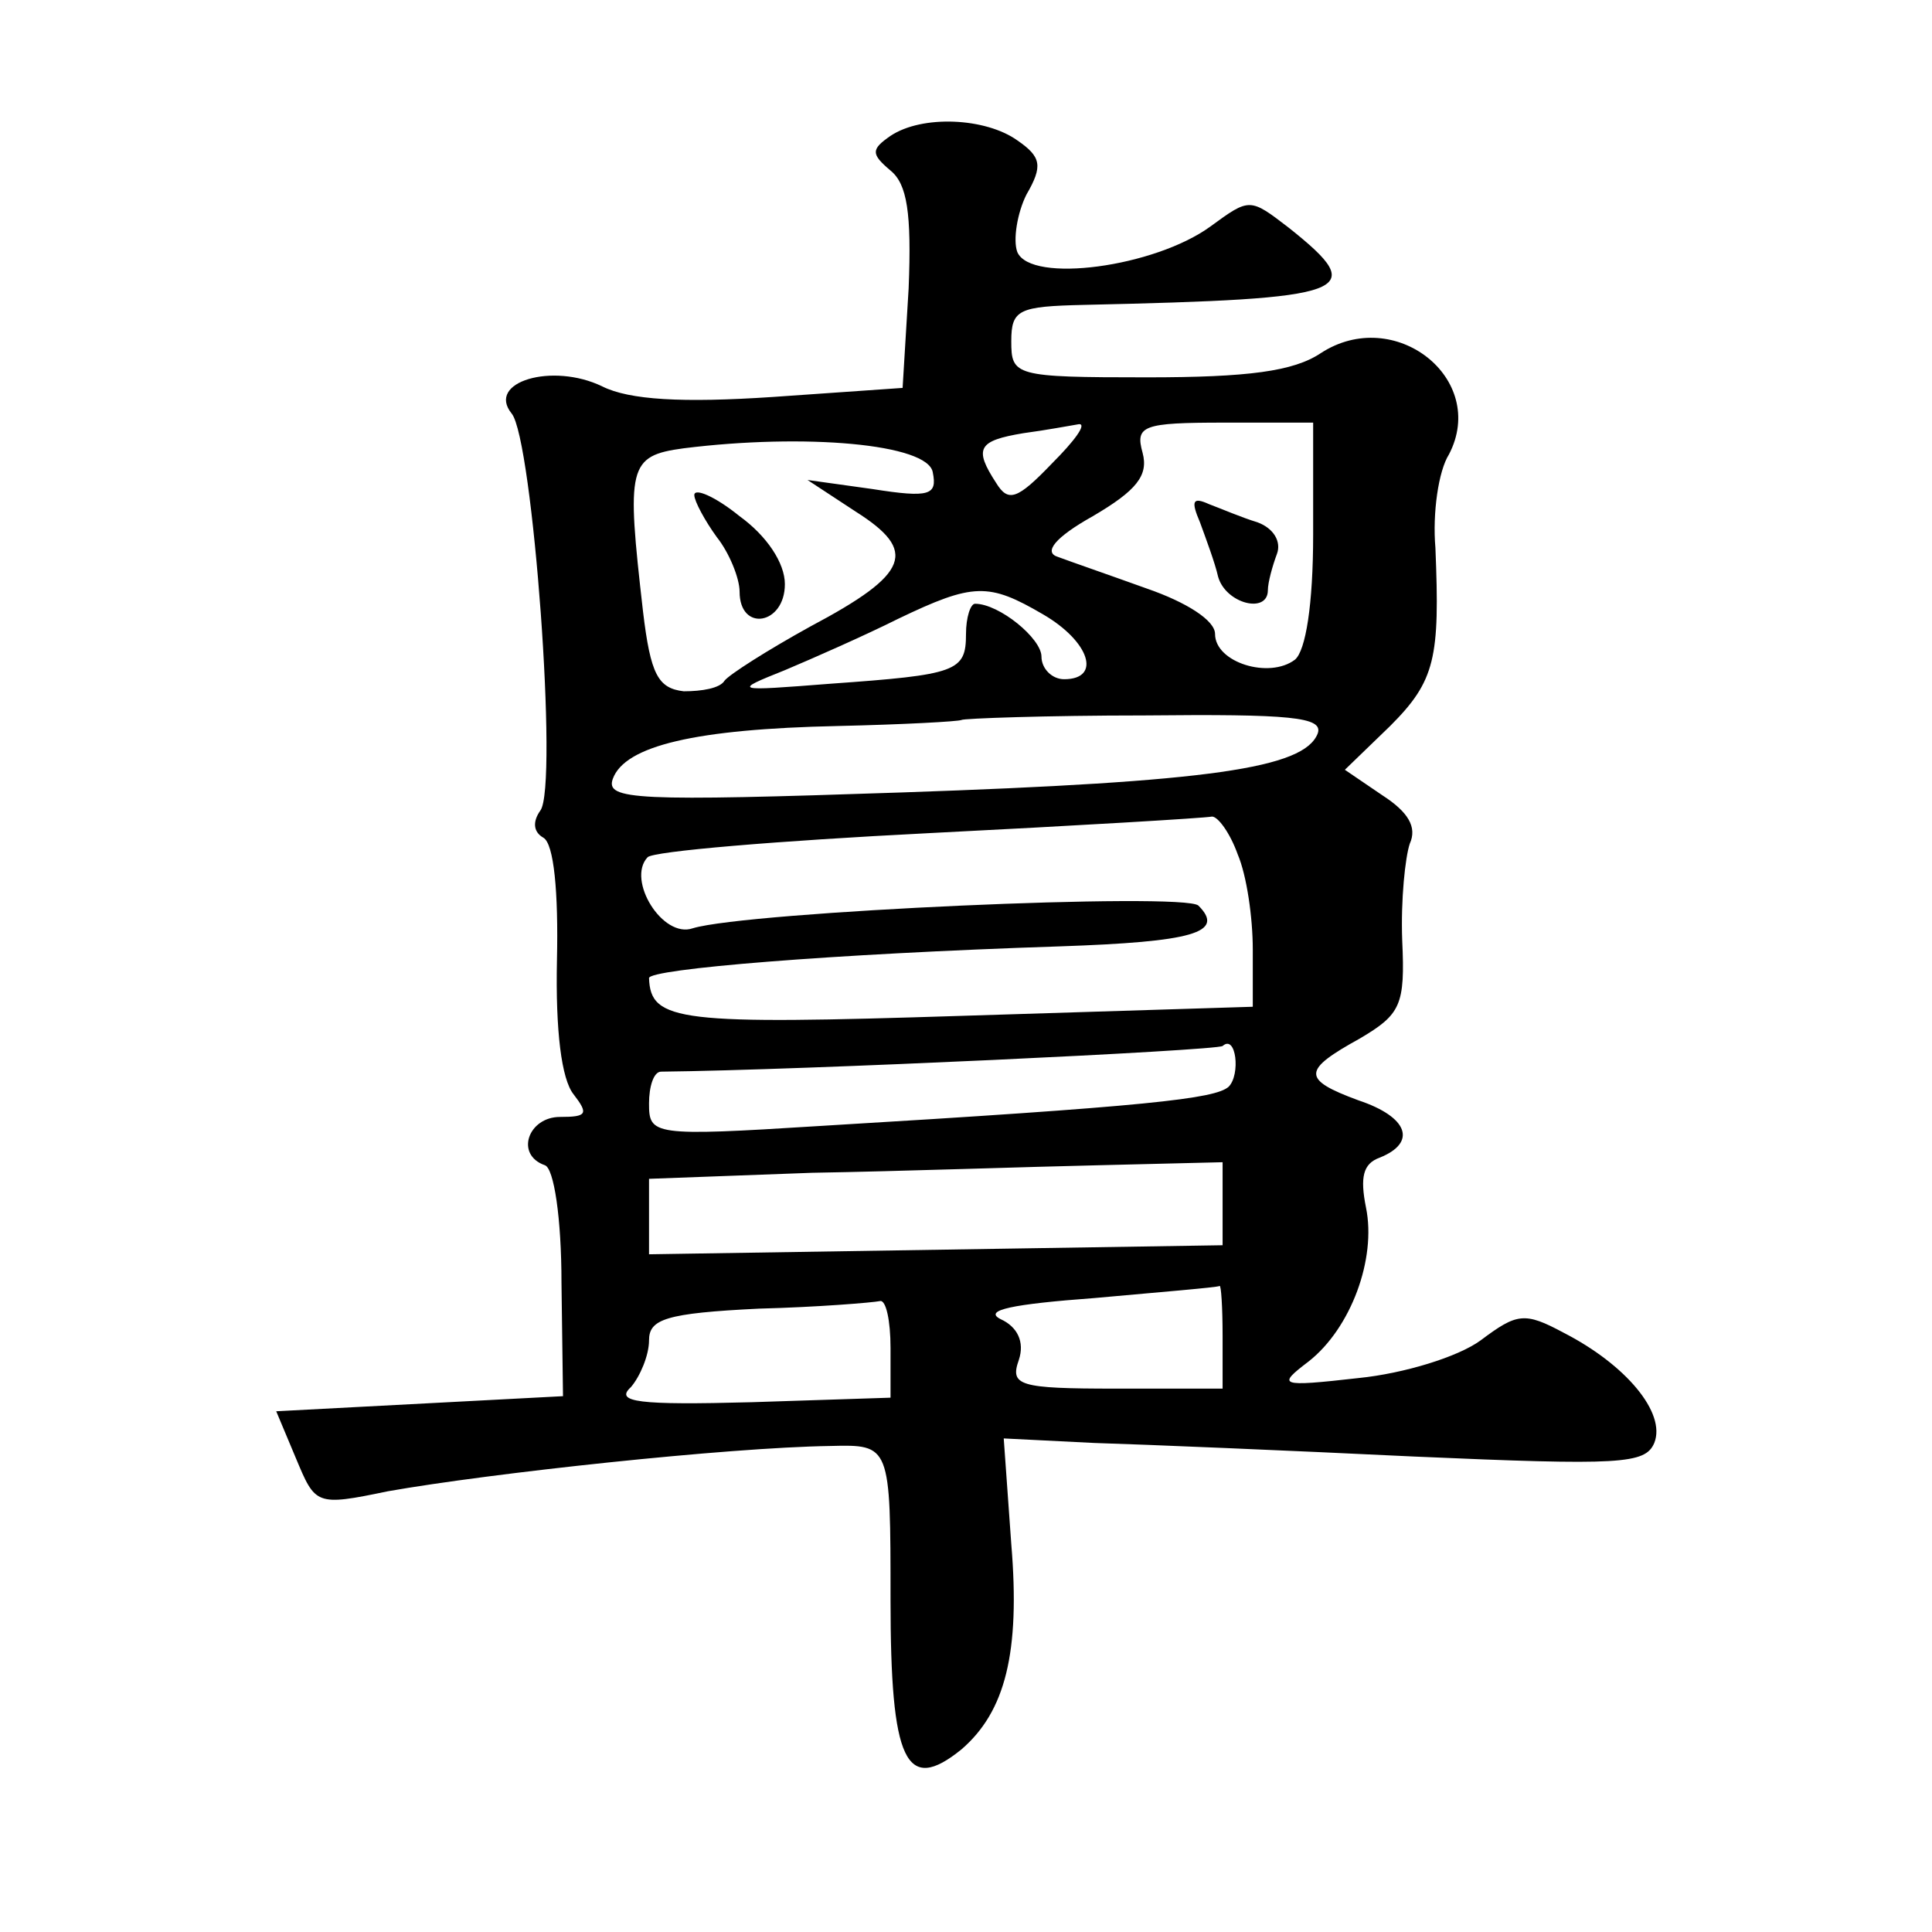
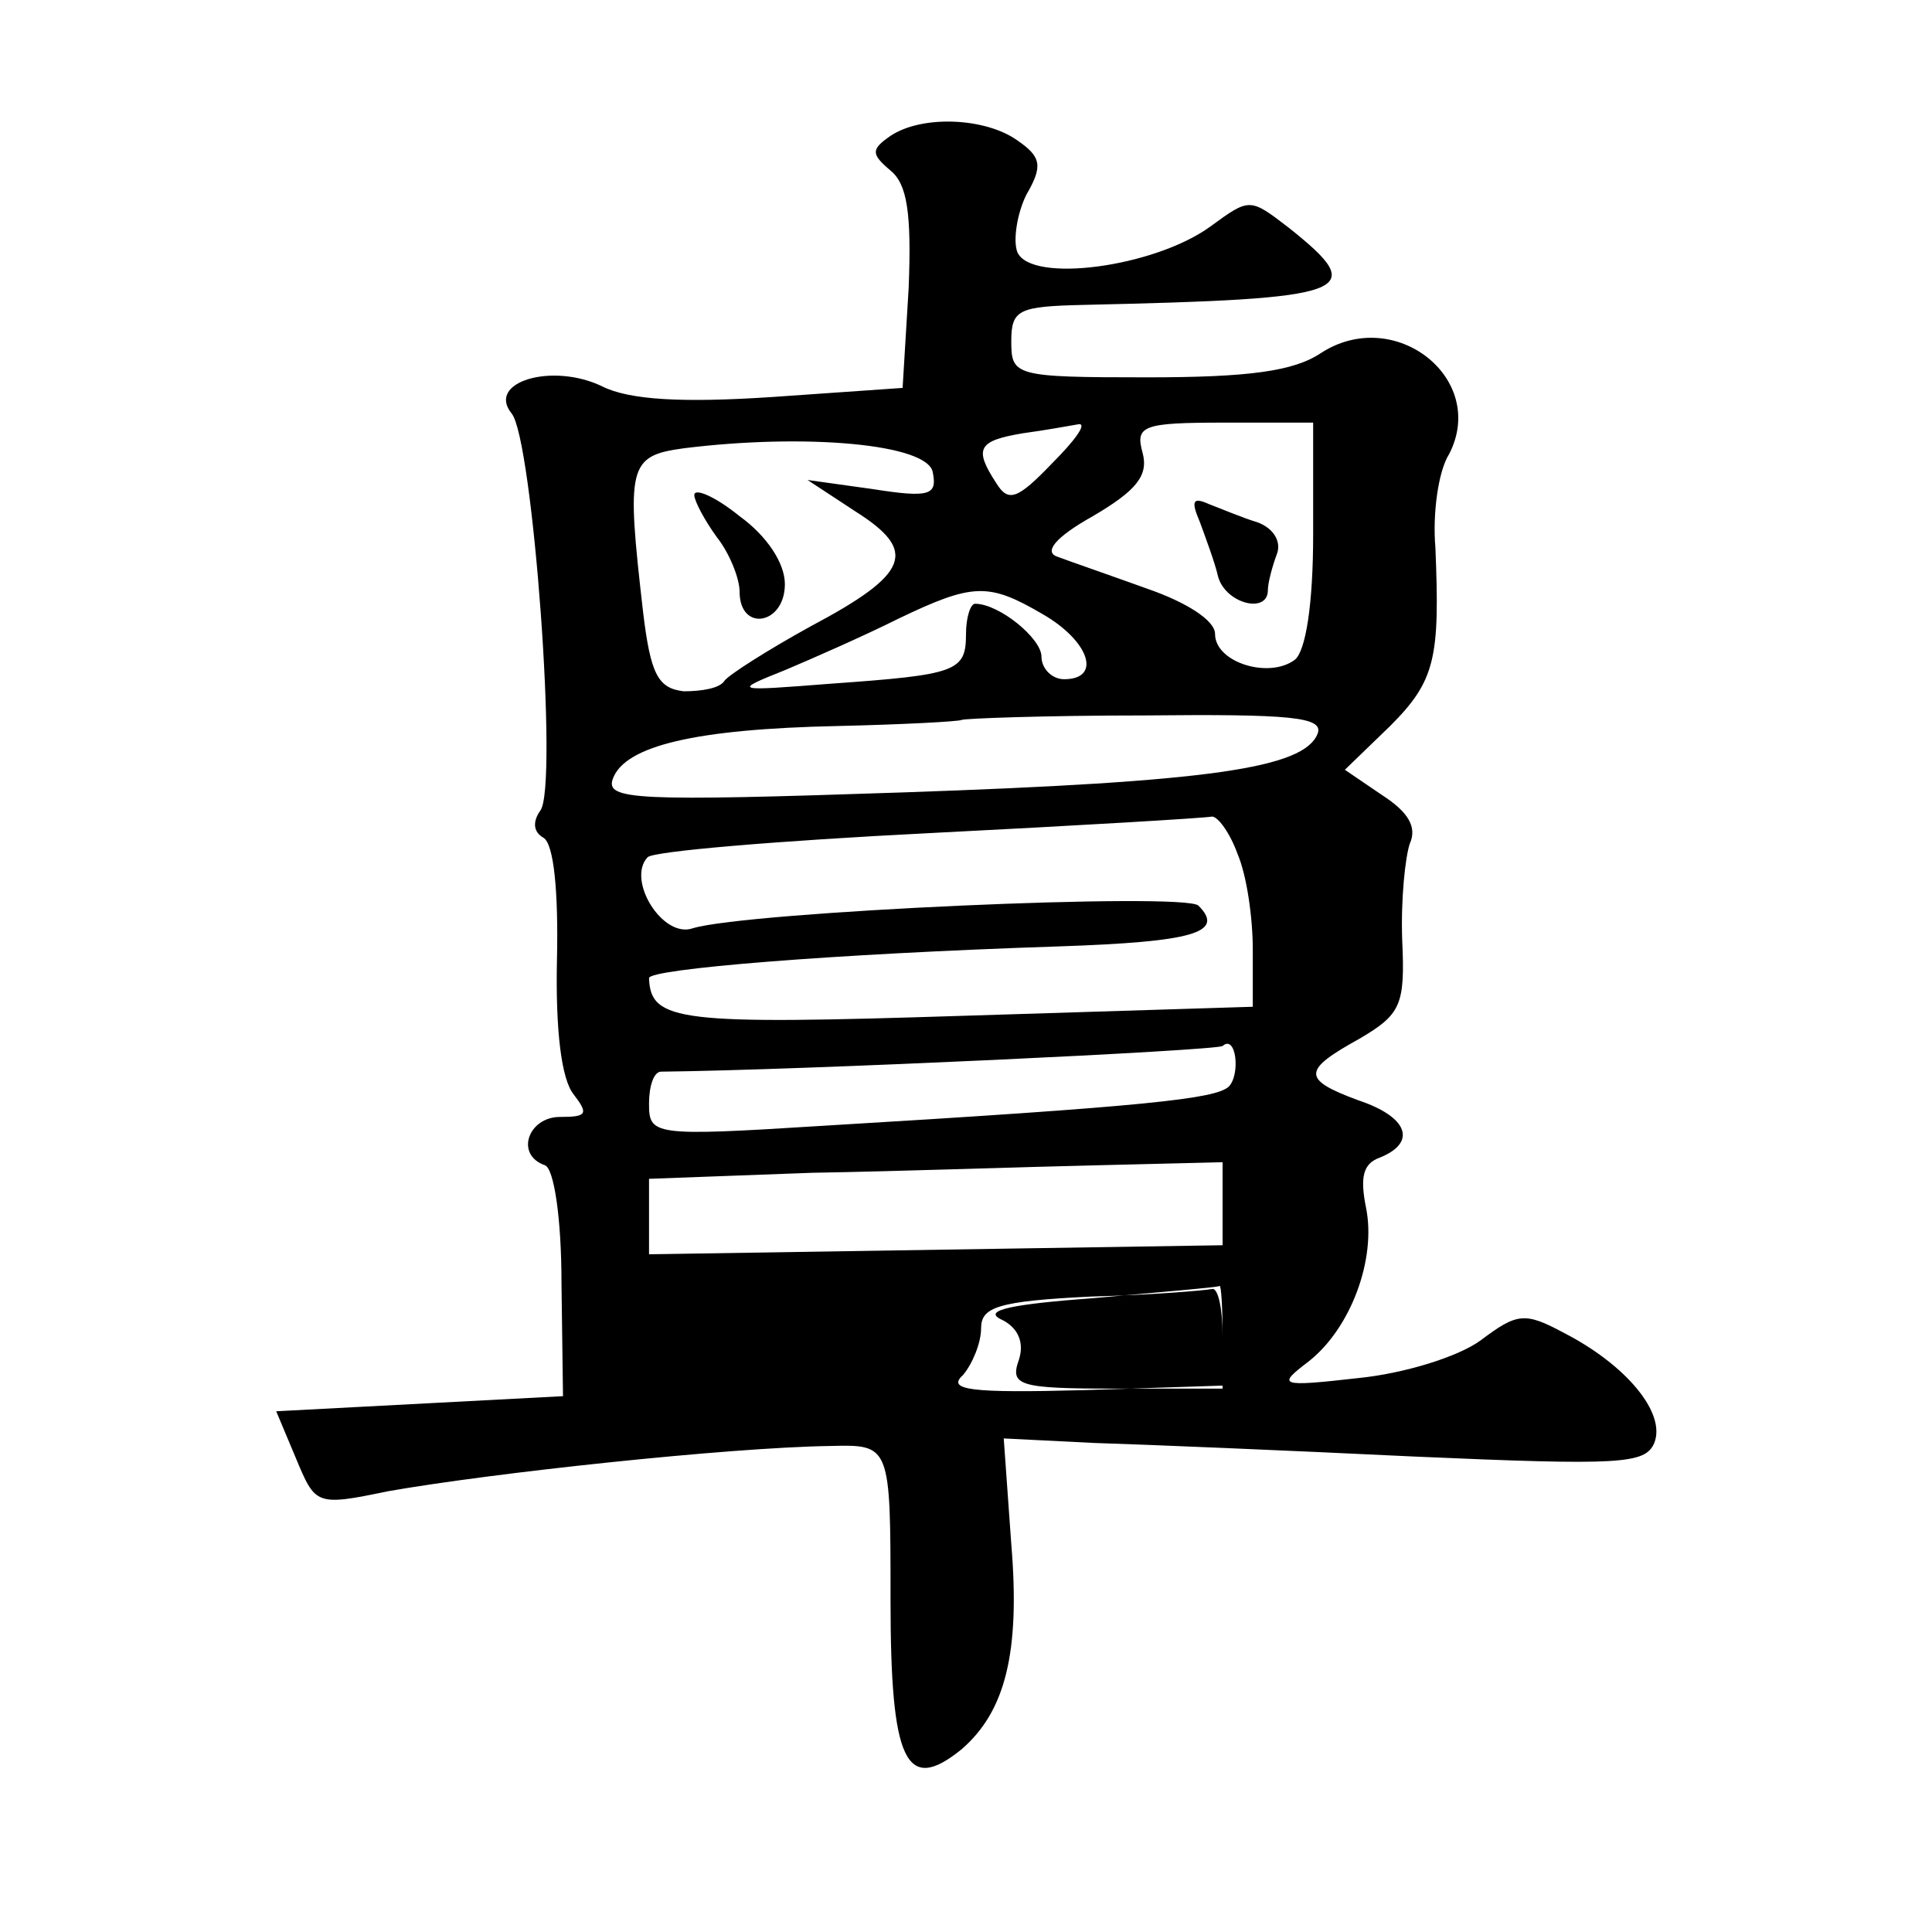
<svg xmlns="http://www.w3.org/2000/svg" version="1.0" width="128pt" height="128pt" viewBox="0 0 128 128" preserveAspectRatio="xMidYMid meet">
  <g transform="translate(0,128) scale(0.1,-0.1)" fill="#0" stroke="none">
-     <path d="M590 1190 c-13 -9 -13 -12 0 -23 11 -9 14 -28 12 -78 l-4 -66 -86 -6 c-60 -4 -95 -2 -113 7 -33 16 -77 3 -60 -18 14 -17 31 -247 19 -263 -5 -7 -5 -14 2 -18 7 -4 10 -36 9 -81 -1 -47 3 -79 11 -89 10 -13 9 -15 -9 -15 -21 0 -30 -25 -10 -32 6 -2 11 -35 11 -78 l1 -75 -95 -5 -95 -5 13 -31 c13 -31 13 -32 61 -22 68 12 225 29 293 30 40 1 40 1 40 -102 0 -107 10 -129 47 -99 29 25 39 64 33 136 l-5 70 60 -3 c33 -1 129 -5 212 -9 137 -6 153 -5 159 9 8 20 -19 52 -60 73 -26 14 -31 13 -55 -5 -15 -11 -51 -22 -81 -25 -53 -6 -54 -5 -33 11 28 22 45 68 38 102 -4 20 -2 29 9 33 25 10 19 27 -14 38 -38 14 -37 20 1 41 27 16 30 22 28 65 -1 27 2 55 5 64 5 11 -1 21 -18 32 l-25 17 30 29 c30 30 33 45 30 118 -2 23 2 51 9 62 26 50 -36 99 -85 67 -18 -12 -48 -16 -115 -16 -88 0 -90 1 -90 24 0 21 5 23 48 24 178 4 190 8 136 51 -26 20 -26 20 -52 1 -37 -27 -119 -38 -128 -17 -3 8 0 26 6 38 11 19 10 25 -6 36 -21 15 -63 17 -84 3z m107 -217 c-23 -24 -29 -26 -37 -13 -15 23 -12 28 18 33 15 2 31 5 37 6 5 0 -3 -11 -18 -26z m173 -47 c0 -47 -5 -77 -12 -83 -17 -13 -53 -2 -53 17 0 9 -19 21 -45 30 -25 9 -51 18 -59 21 -10 3 -2 13 23 27 29 17 37 27 33 42 -5 18 0 20 54 20 l59 0 0 -74z m-252 41 c3 -15 -2 -17 -40 -11 l-43 6 32 -21 c41 -26 36 -41 -30 -76 -29 -16 -54 -32 -57 -36 -3 -5 -15 -7 -27 -7 -17 2 -22 11 -27 53 -11 96 -10 103 27 108 80 10 162 3 165 -16z m73 -94 c31 -18 39 -43 14 -43 -8 0 -15 7 -15 15 0 12 -28 35 -44 35 -3 0 -6 -9 -6 -20 0 -25 -6 -27 -90 -33 -64 -5 -65 -5 -30 9 19 8 53 23 75 34 50 24 60 24 96 3z m182 -79 c-9 -23 -71 -32 -275 -39 -177 -6 -197 -5 -192 9 8 22 55 33 149 35 44 1 80 3 82 4 1 1 56 3 121 3 97 1 119 -1 115 -12z m-53 -80 c6 -14 10 -42 10 -63 l0 -38 -192 -6 c-188 -6 -207 -4 -208 25 0 6 120 16 272 21 88 3 110 9 92 27 -9 9 -299 -4 -335 -15 -20 -7 -44 32 -30 47 3 4 87 11 186 16 99 5 183 10 188 11 4 0 12 -11 17 -25z m-6 -154 c-9 -8 -53 -13 -271 -26 -111 -7 -113 -6 -113 15 0 11 3 21 8 21 94 1 368 14 372 17 9 8 12 -19 4 -27z m-4 -77 l0 -28 -190 -3 -190 -3 0 25 0 25 108 4 c59 1 144 4 190 5 l82 2 0 -27z m0 -88 l0 -35 -71 0 c-64 0 -70 2 -64 19 4 12 -1 22 -12 27 -12 6 8 10 62 14 44 4 81 7 83 8 1 1 2 -14 2 -33z m-220 -8 l0 -33 -92 -3 c-75 -2 -91 0 -80 10 6 7 12 21 12 31 0 14 11 18 73 21 39 1 75 4 80 5 4 1 7 -13 7 -31z M795 934 c4 -11 10 -27 12 -36 5 -18 33 -25 33 -9 0 5 3 16 6 24 3 8 -2 17 -13 21 -10 3 -24 9 -32 12 -11 5 -12 2 -6 -12z M460 952 c0 -4 7 -17 15 -28 8 -10 15 -27 15 -36 0 -27 30 -22 30 5 0 14 -12 32 -30 45 -16 13 -30 19 -30 14z" />
+     <path d="M590 1190 c-13 -9 -13 -12 0 -23 11 -9 14 -28 12 -78 l-4 -66 -86 -6 c-60 -4 -95 -2 -113 7 -33 16 -77 3 -60 -18 14 -17 31 -247 19 -263 -5 -7 -5 -14 2 -18 7 -4 10 -36 9 -81 -1 -47 3 -79 11 -89 10 -13 9 -15 -9 -15 -21 0 -30 -25 -10 -32 6 -2 11 -35 11 -78 l1 -75 -95 -5 -95 -5 13 -31 c13 -31 13 -32 61 -22 68 12 225 29 293 30 40 1 40 1 40 -102 0 -107 10 -129 47 -99 29 25 39 64 33 136 l-5 70 60 -3 c33 -1 129 -5 212 -9 137 -6 153 -5 159 9 8 20 -19 52 -60 73 -26 14 -31 13 -55 -5 -15 -11 -51 -22 -81 -25 -53 -6 -54 -5 -33 11 28 22 45 68 38 102 -4 20 -2 29 9 33 25 10 19 27 -14 38 -38 14 -37 20 1 41 27 16 30 22 28 65 -1 27 2 55 5 64 5 11 -1 21 -18 32 l-25 17 30 29 c30 30 33 45 30 118 -2 23 2 51 9 62 26 50 -36 99 -85 67 -18 -12 -48 -16 -115 -16 -88 0 -90 1 -90 24 0 21 5 23 48 24 178 4 190 8 136 51 -26 20 -26 20 -52 1 -37 -27 -119 -38 -128 -17 -3 8 0 26 6 38 11 19 10 25 -6 36 -21 15 -63 17 -84 3z m107 -217 c-23 -24 -29 -26 -37 -13 -15 23 -12 28 18 33 15 2 31 5 37 6 5 0 -3 -11 -18 -26z m173 -47 c0 -47 -5 -77 -12 -83 -17 -13 -53 -2 -53 17 0 9 -19 21 -45 30 -25 9 -51 18 -59 21 -10 3 -2 13 23 27 29 17 37 27 33 42 -5 18 0 20 54 20 l59 0 0 -74z m-252 41 c3 -15 -2 -17 -40 -11 l-43 6 32 -21 c41 -26 36 -41 -30 -76 -29 -16 -54 -32 -57 -36 -3 -5 -15 -7 -27 -7 -17 2 -22 11 -27 53 -11 96 -10 103 27 108 80 10 162 3 165 -16z m73 -94 c31 -18 39 -43 14 -43 -8 0 -15 7 -15 15 0 12 -28 35 -44 35 -3 0 -6 -9 -6 -20 0 -25 -6 -27 -90 -33 -64 -5 -65 -5 -30 9 19 8 53 23 75 34 50 24 60 24 96 3z m182 -79 c-9 -23 -71 -32 -275 -39 -177 -6 -197 -5 -192 9 8 22 55 33 149 35 44 1 80 3 82 4 1 1 56 3 121 3 97 1 119 -1 115 -12z m-53 -80 c6 -14 10 -42 10 -63 l0 -38 -192 -6 c-188 -6 -207 -4 -208 25 0 6 120 16 272 21 88 3 110 9 92 27 -9 9 -299 -4 -335 -15 -20 -7 -44 32 -30 47 3 4 87 11 186 16 99 5 183 10 188 11 4 0 12 -11 17 -25z m-6 -154 c-9 -8 -53 -13 -271 -26 -111 -7 -113 -6 -113 15 0 11 3 21 8 21 94 1 368 14 372 17 9 8 12 -19 4 -27z m-4 -77 l0 -28 -190 -3 -190 -3 0 25 0 25 108 4 c59 1 144 4 190 5 l82 2 0 -27z m0 -88 l0 -35 -71 0 c-64 0 -70 2 -64 19 4 12 -1 22 -12 27 -12 6 8 10 62 14 44 4 81 7 83 8 1 1 2 -14 2 -33z l0 -33 -92 -3 c-75 -2 -91 0 -80 10 6 7 12 21 12 31 0 14 11 18 73 21 39 1 75 4 80 5 4 1 7 -13 7 -31z M795 934 c4 -11 10 -27 12 -36 5 -18 33 -25 33 -9 0 5 3 16 6 24 3 8 -2 17 -13 21 -10 3 -24 9 -32 12 -11 5 -12 2 -6 -12z M460 952 c0 -4 7 -17 15 -28 8 -10 15 -27 15 -36 0 -27 30 -22 30 5 0 14 -12 32 -30 45 -16 13 -30 19 -30 14z" />
  </g>
</svg>